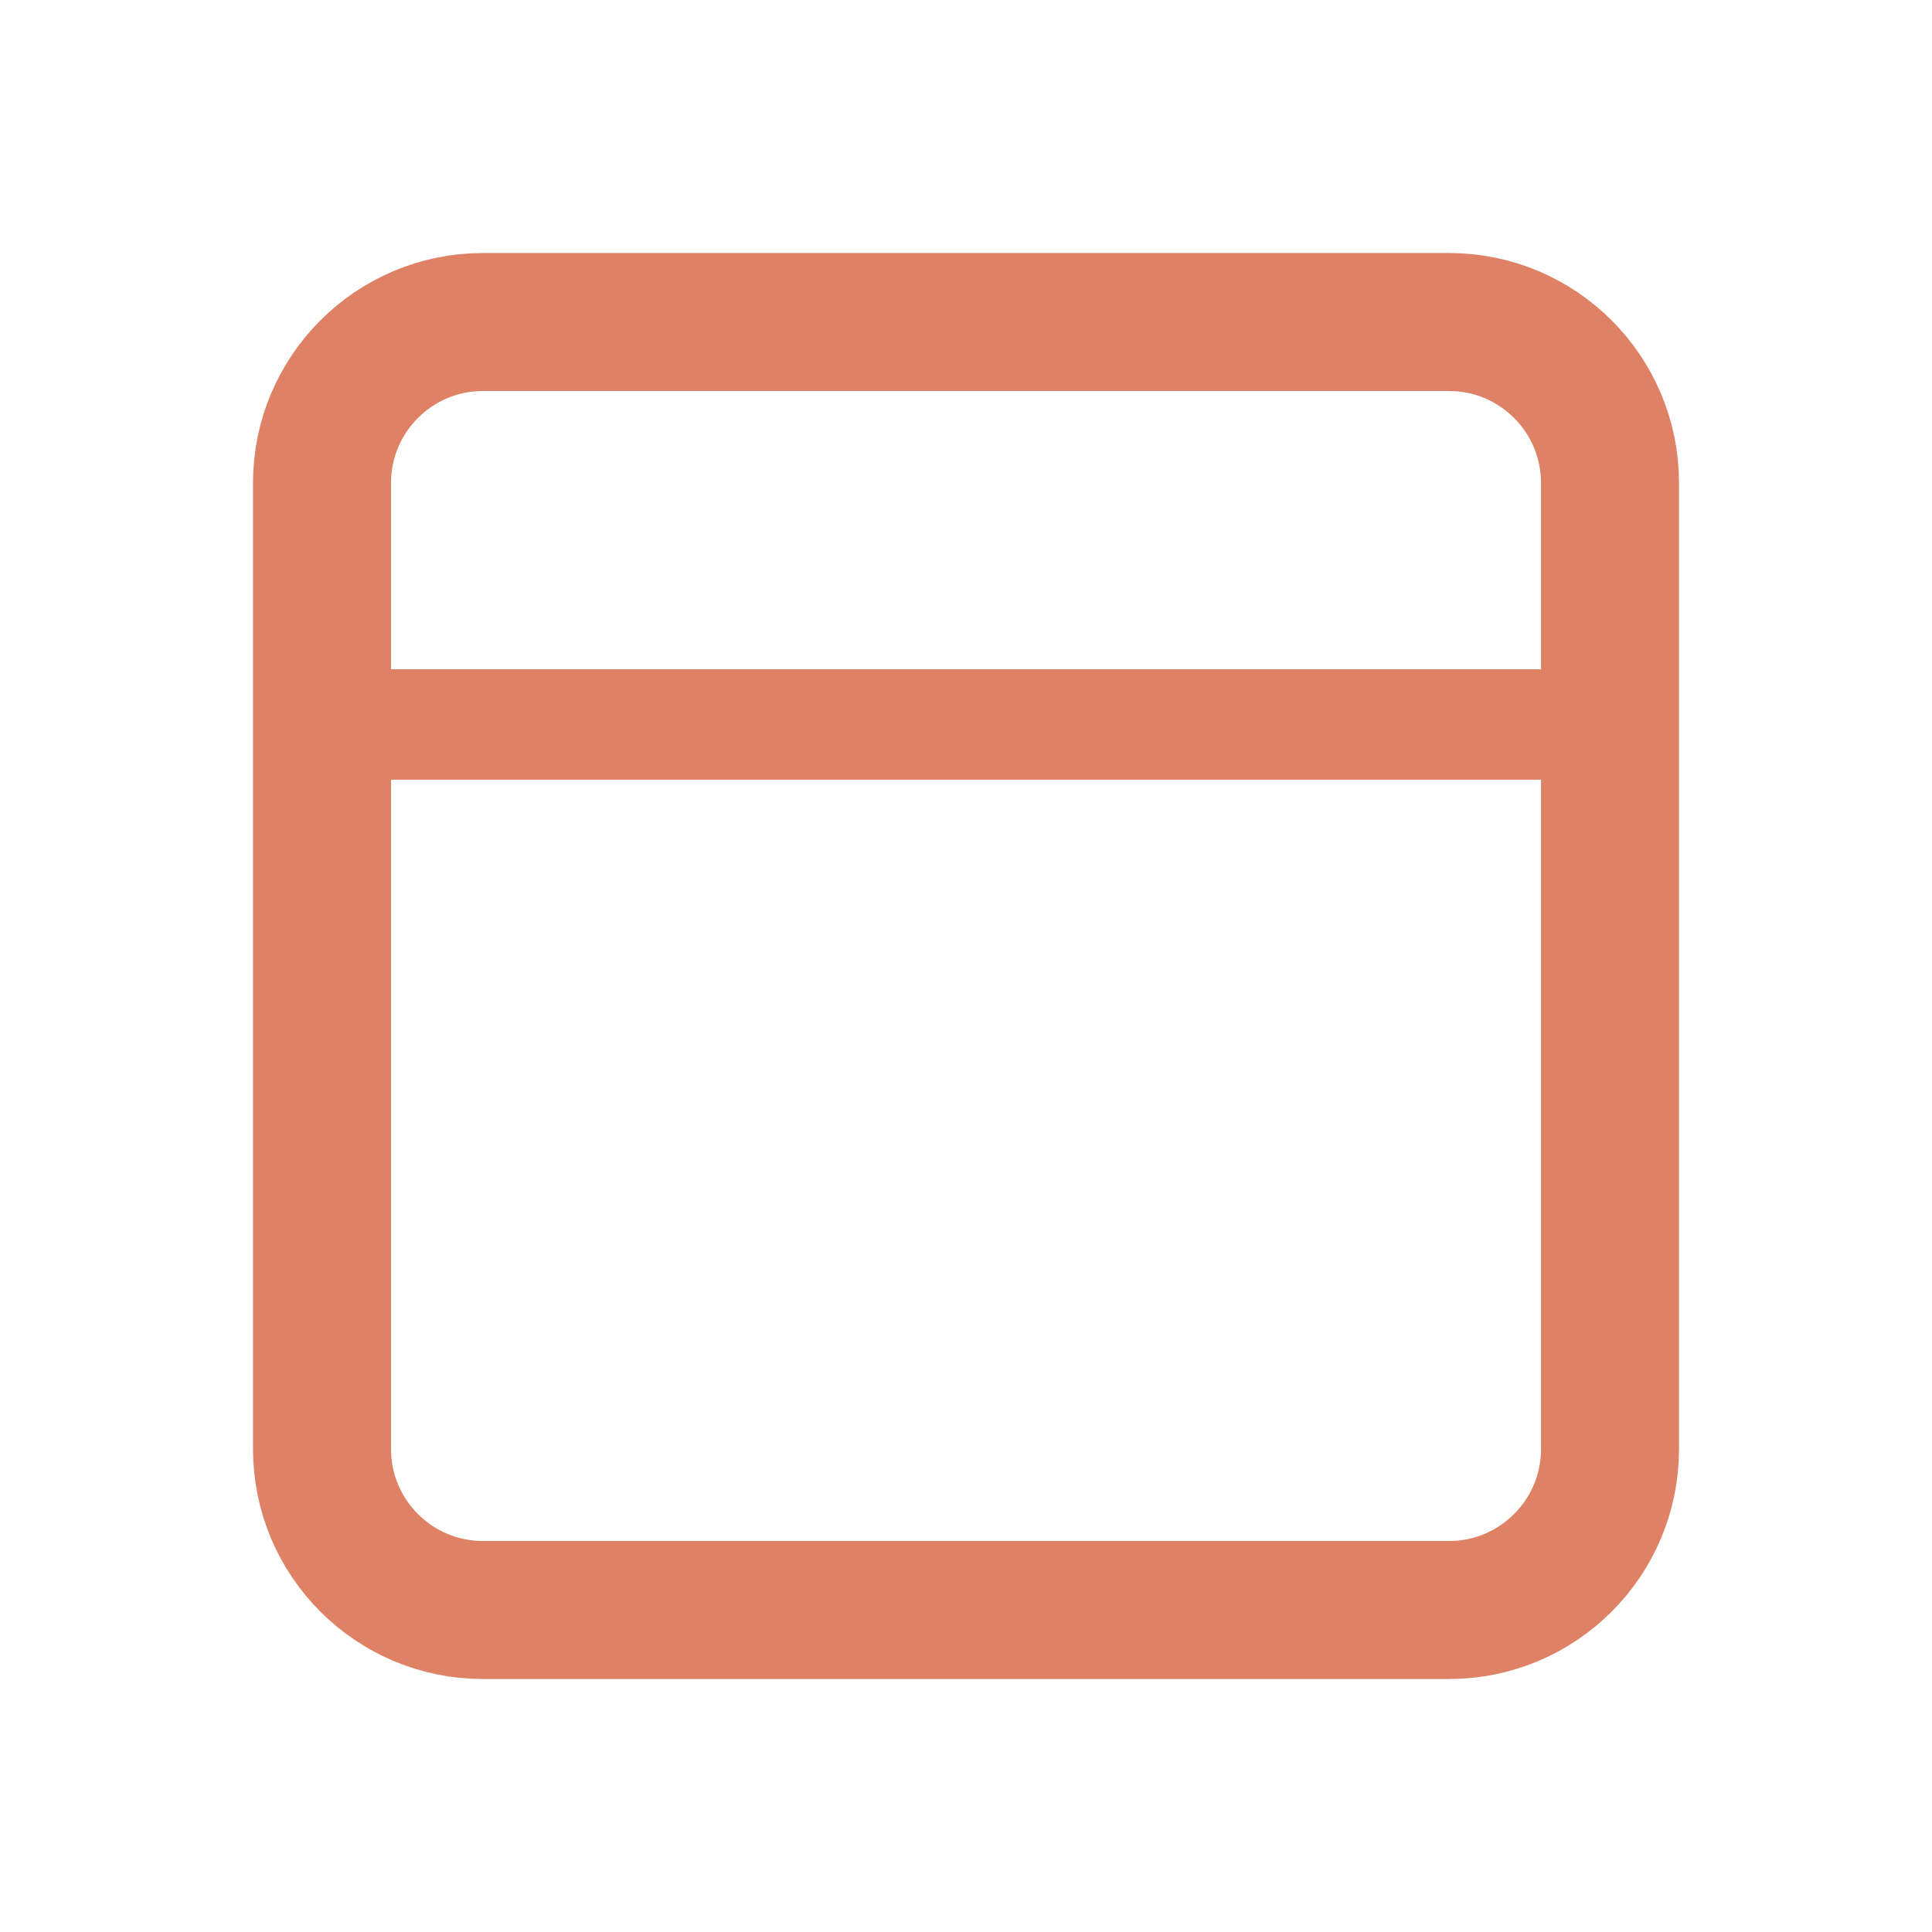
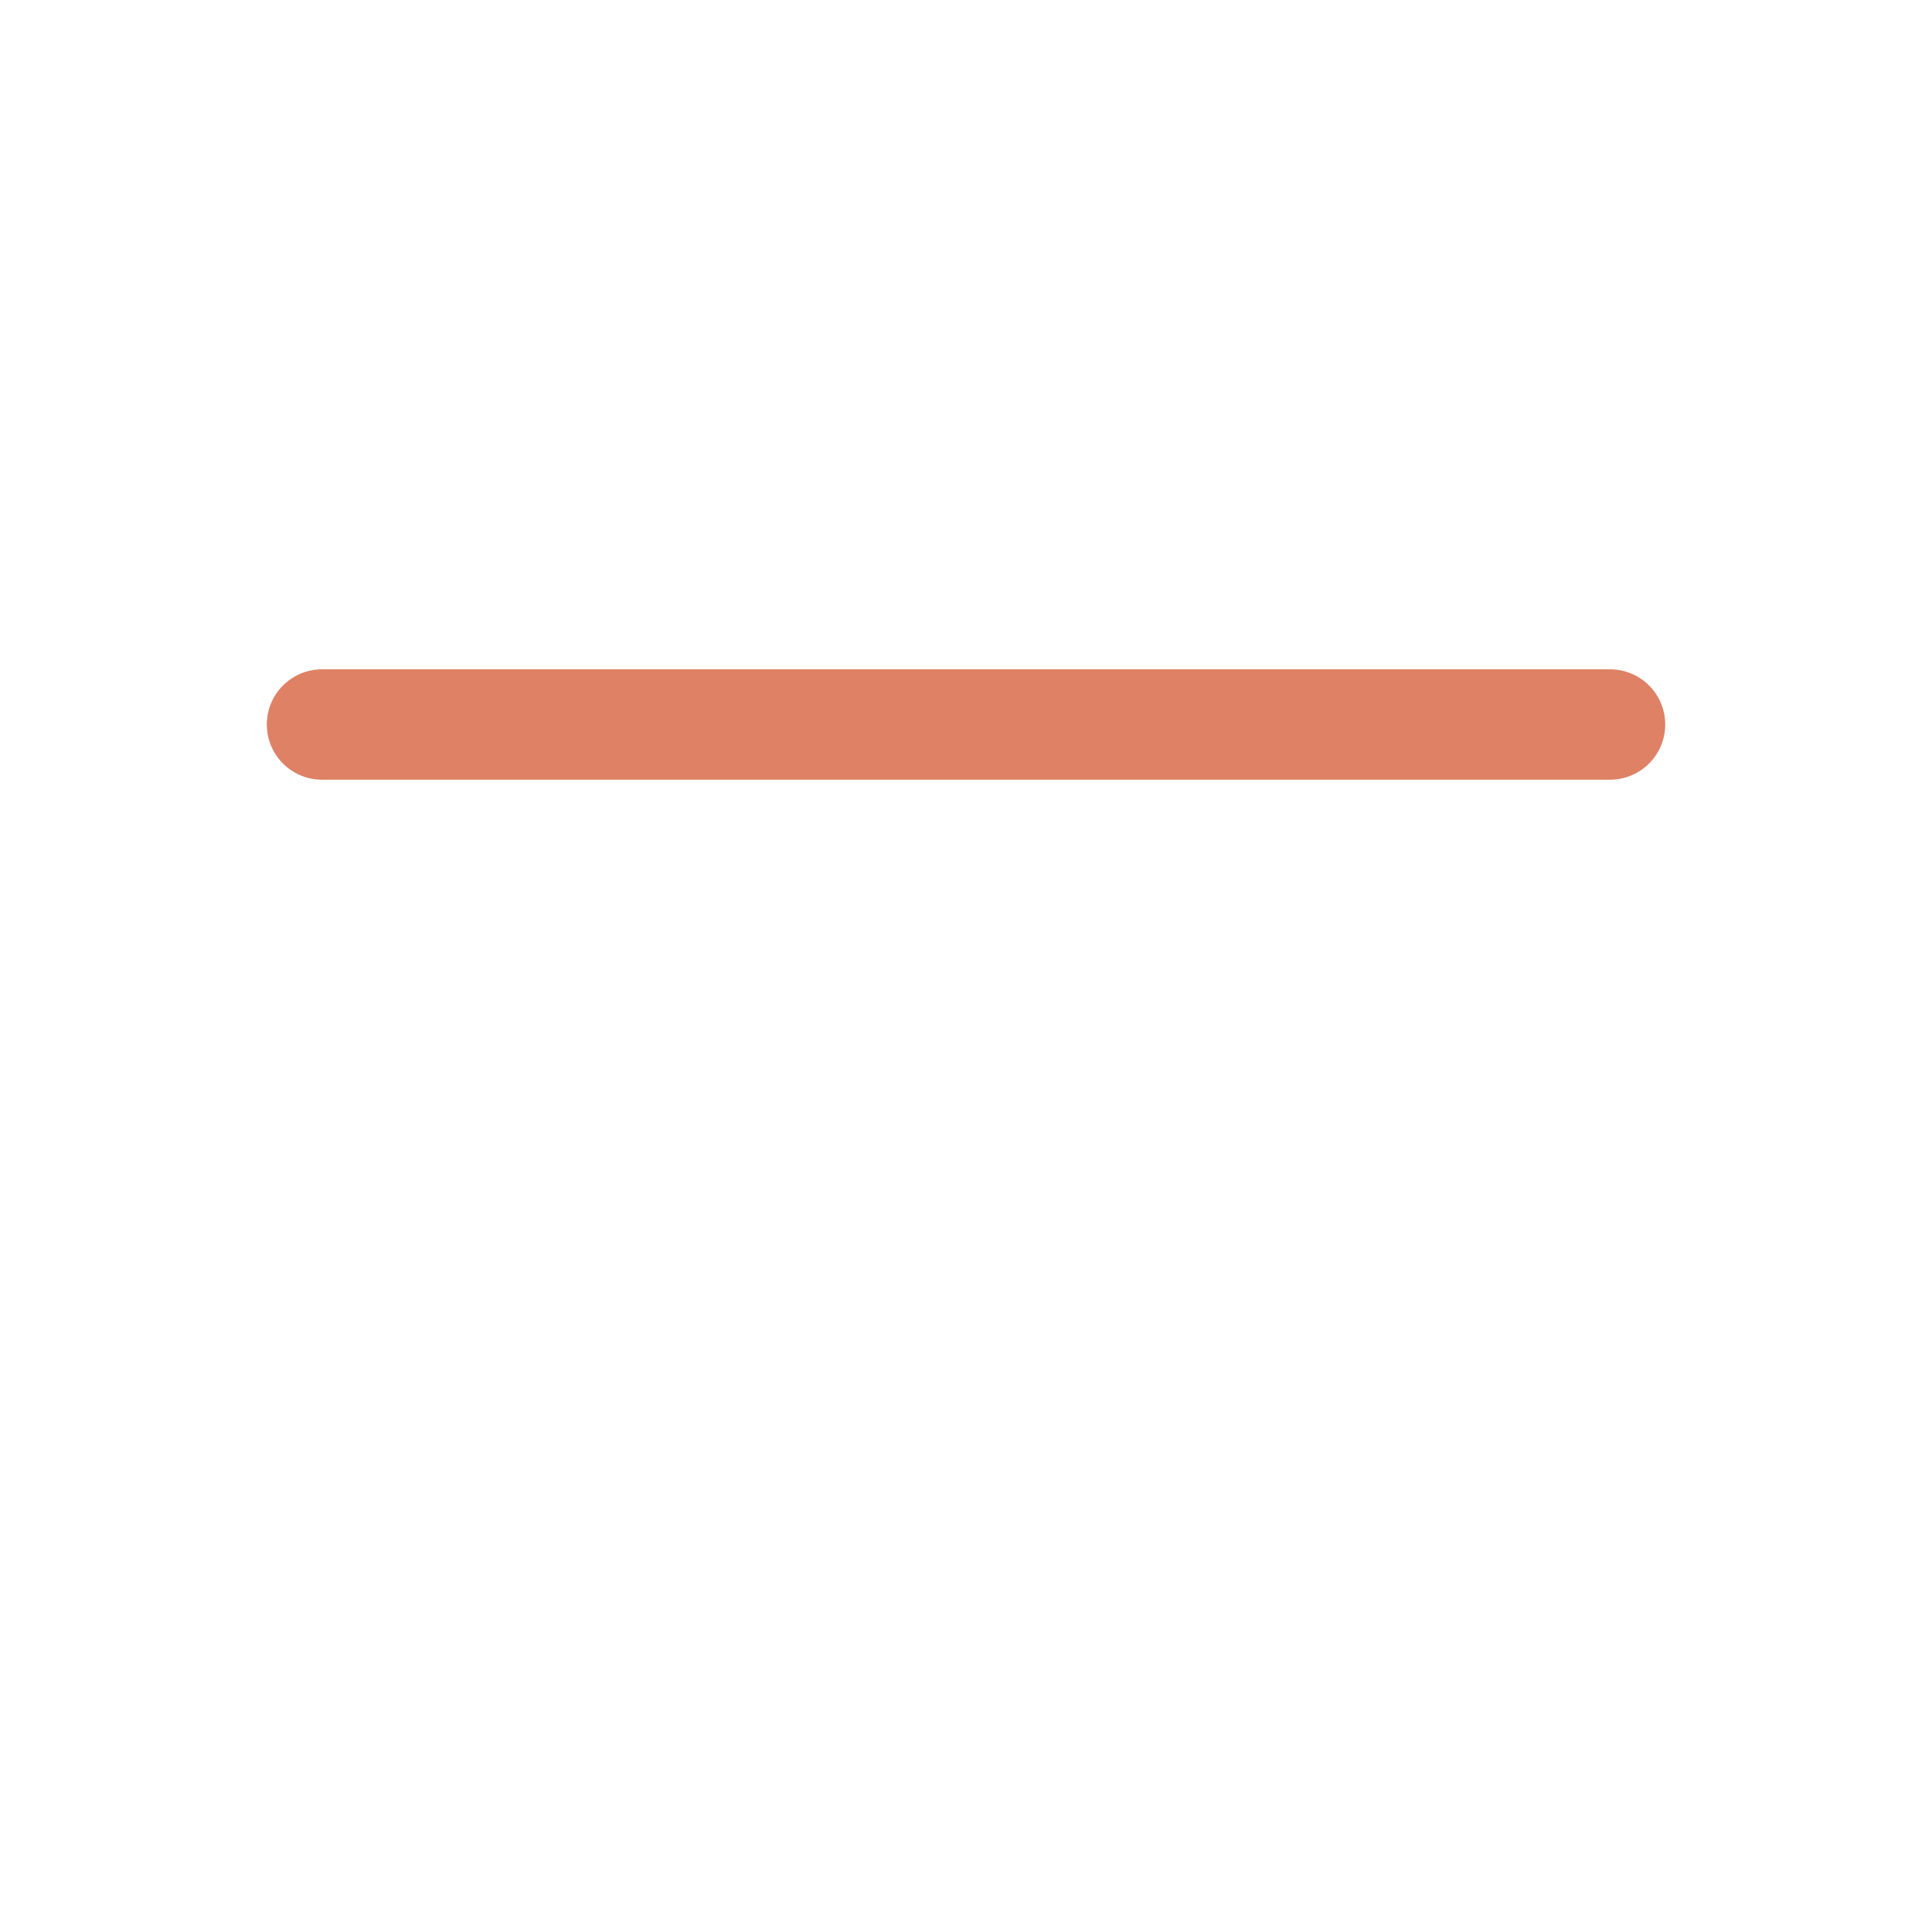
<svg xmlns="http://www.w3.org/2000/svg" width="70" height="70" viewBox="0 0 70 70" fill="none">
-   <path d="M52.5 11.667H17.5C14.279 11.667 11.667 14.279 11.667 17.5V52.5C11.667 55.722 14.279 58.334 17.5 58.334H52.5C55.722 58.334 58.334 55.722 58.334 52.5V17.5C58.334 14.279 55.722 11.667 52.5 11.667Z" stroke="#DE8165" stroke-width="5" stroke-linecap="round" stroke-linejoin="round" />
  <path d="M11.667 26.25H58.334" stroke="#DE8165" stroke-width="4" stroke-linecap="round" stroke-linejoin="round" />
</svg>